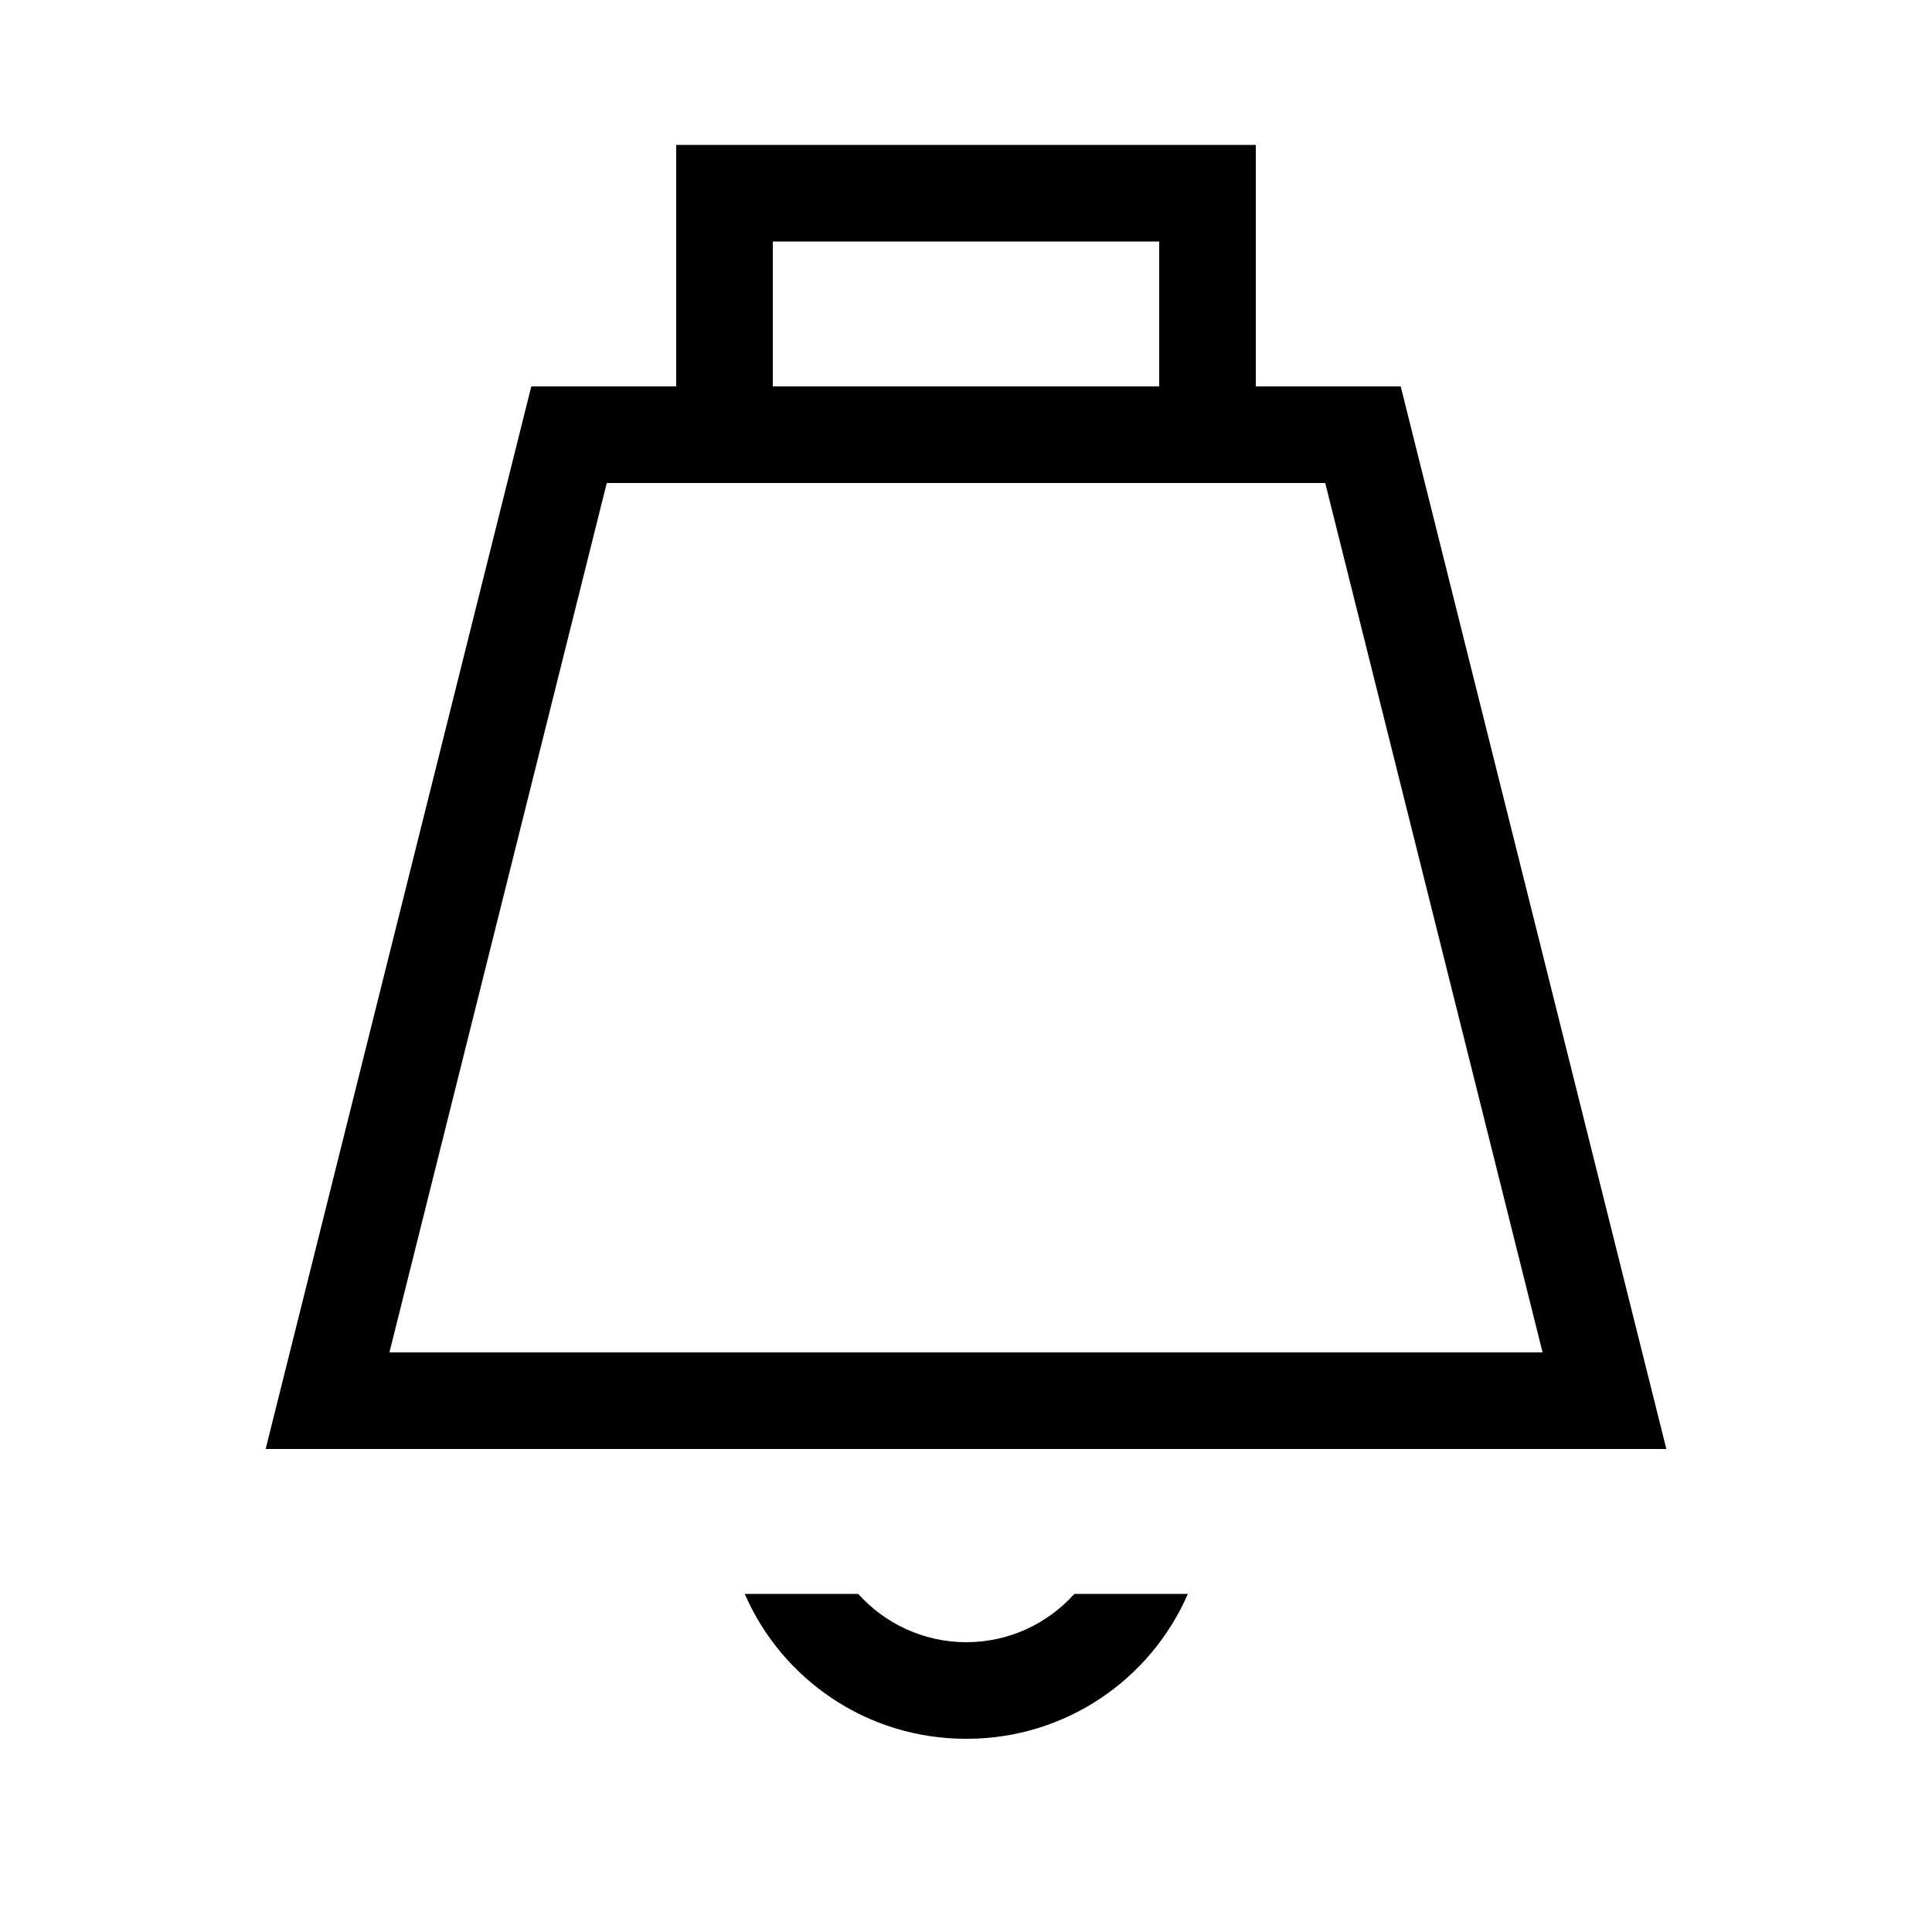
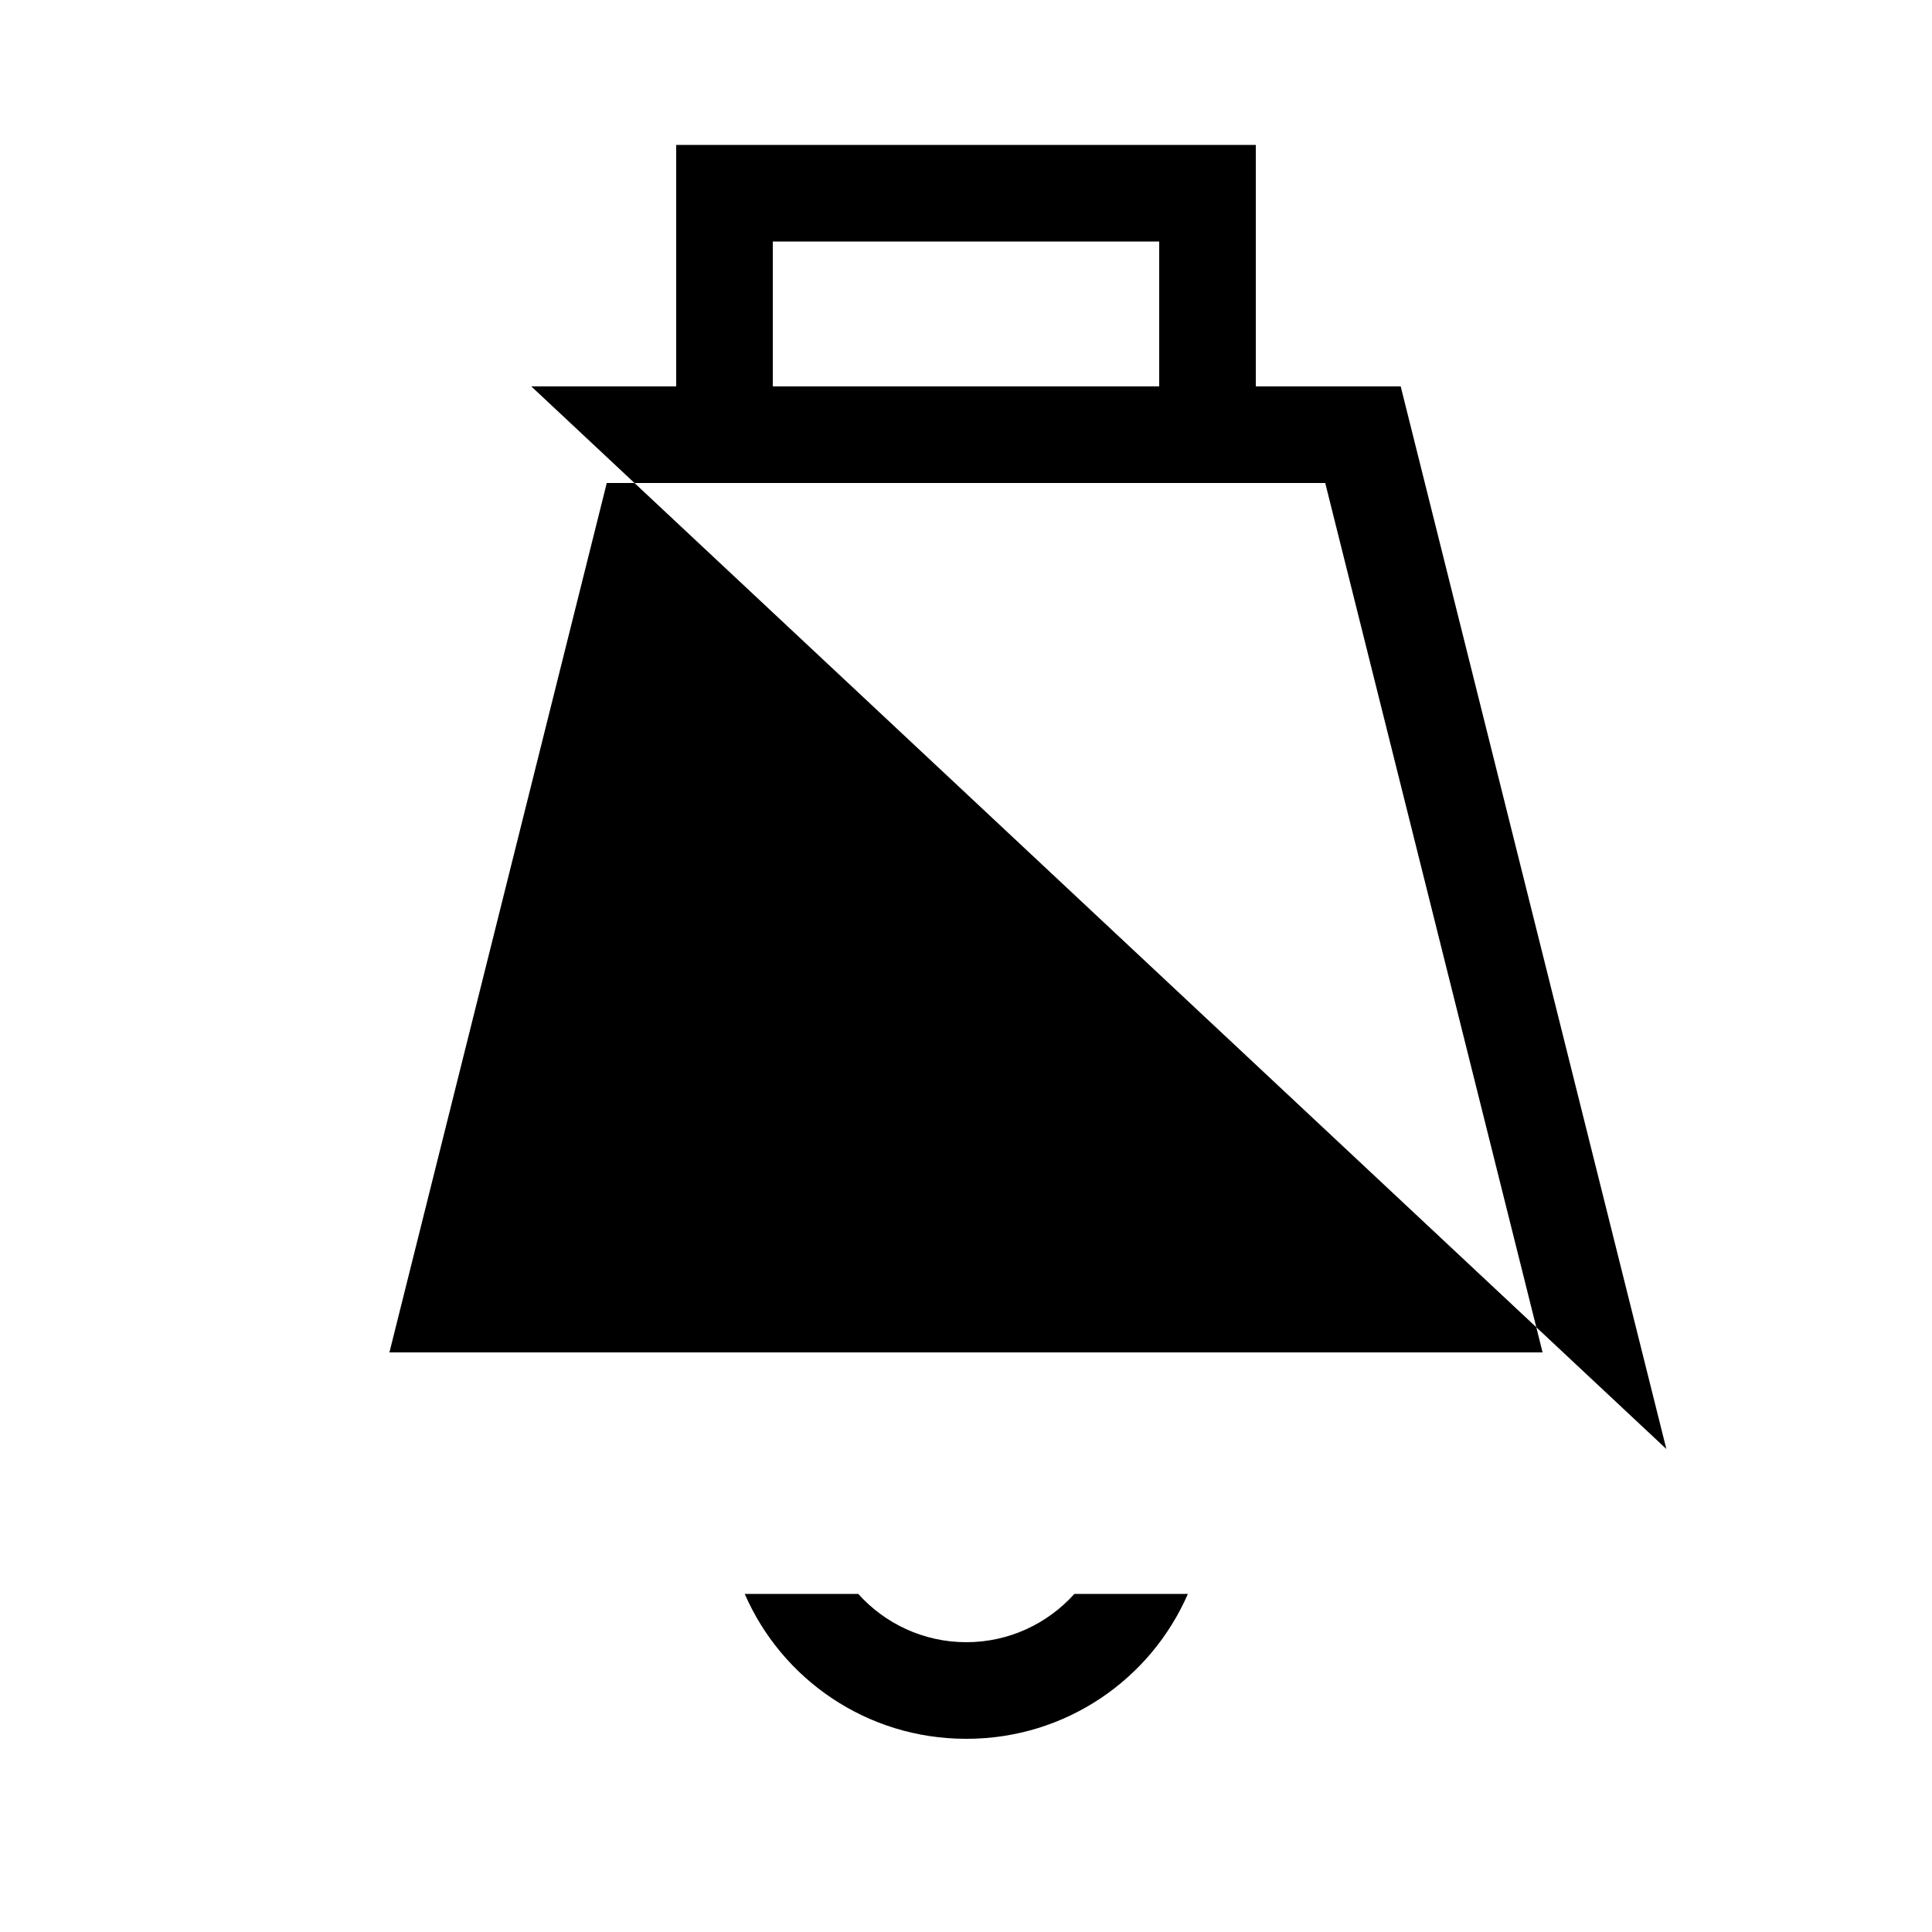
<svg xmlns="http://www.w3.org/2000/svg" viewBox="0 0 640 640">
-   <path fill="currentColor" d="M224 48L416 48L416 128L464 128L552 480L88 480L176 128L224 128L224 48zM384 80L256 80L256 128L384 128L384 80zM201 160L129 448L511 448L439 160L201 160zM320 576C287.2 576 259 556.3 246.7 528L284.3 528C293.1 537.8 305.9 544 320.1 544C334.3 544 347.1 537.8 355.9 528L393.5 528C381.2 556.3 353 576 320.2 576z" />
+   <path fill="currentColor" d="M224 48L416 48L416 128L464 128L552 480L176 128L224 128L224 48zM384 80L256 80L256 128L384 128L384 80zM201 160L129 448L511 448L439 160L201 160zM320 576C287.2 576 259 556.3 246.7 528L284.3 528C293.1 537.8 305.9 544 320.1 544C334.3 544 347.1 537.8 355.9 528L393.5 528C381.2 556.3 353 576 320.2 576z" />
</svg>